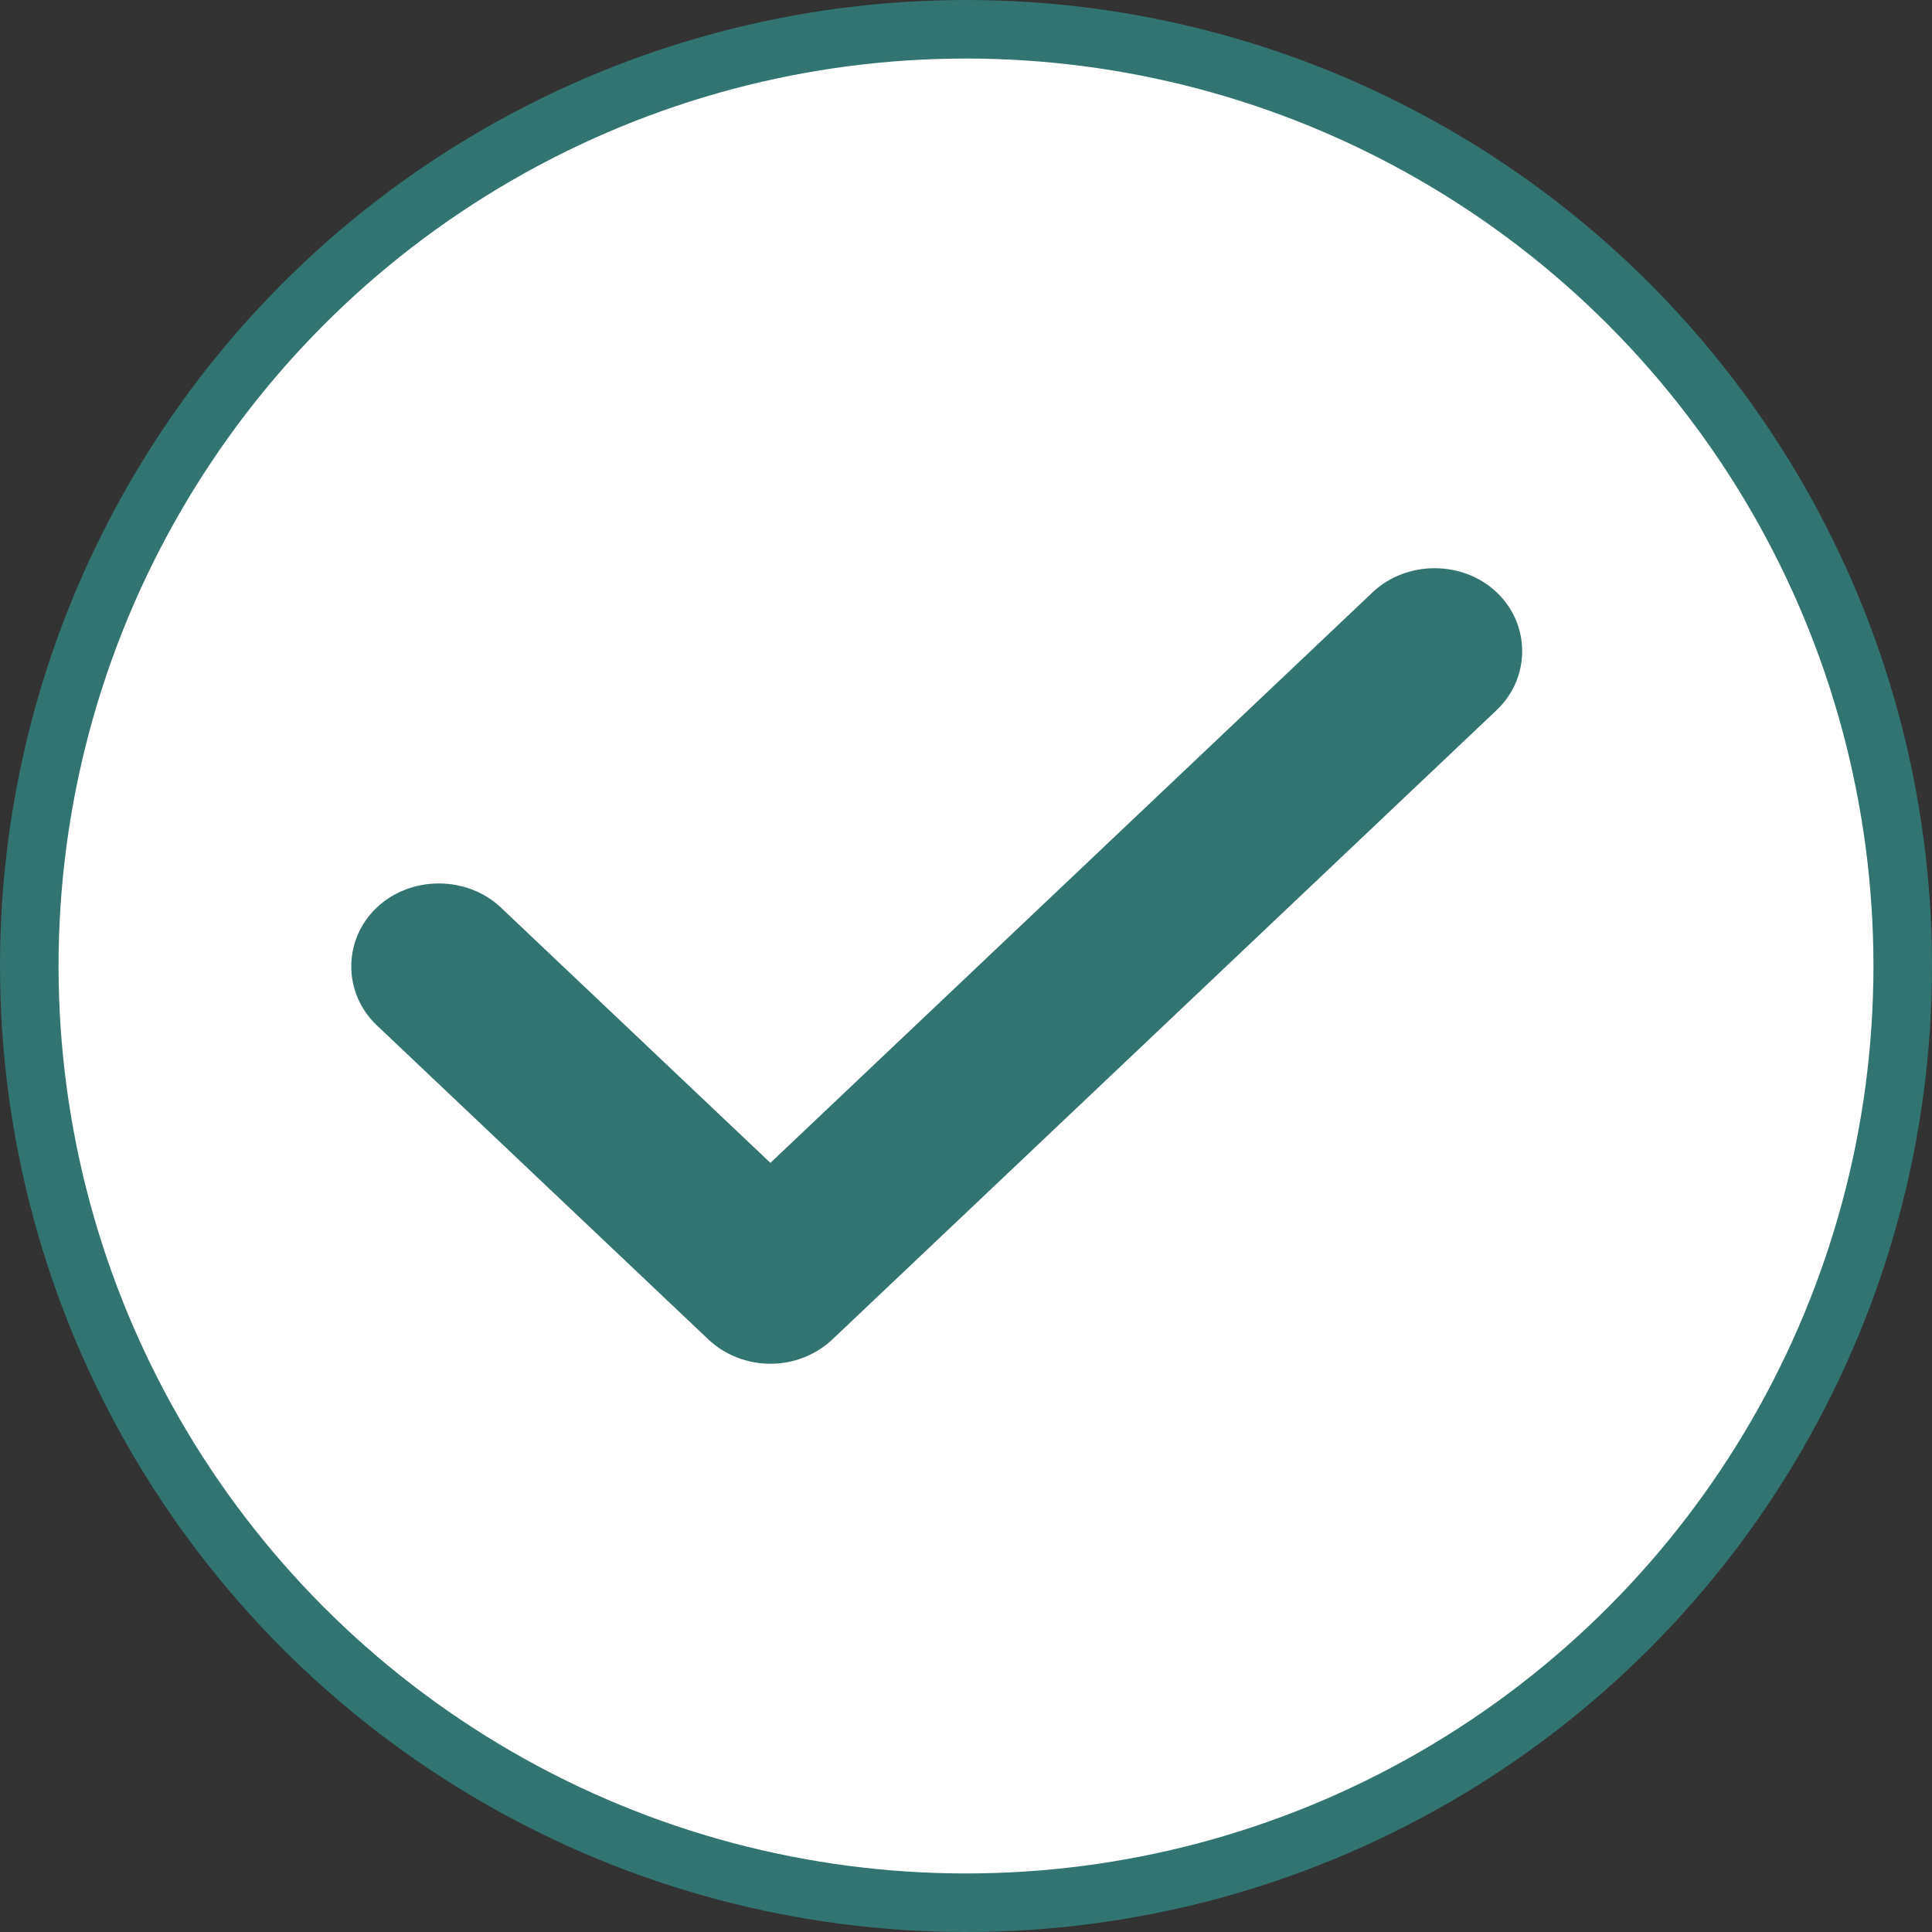
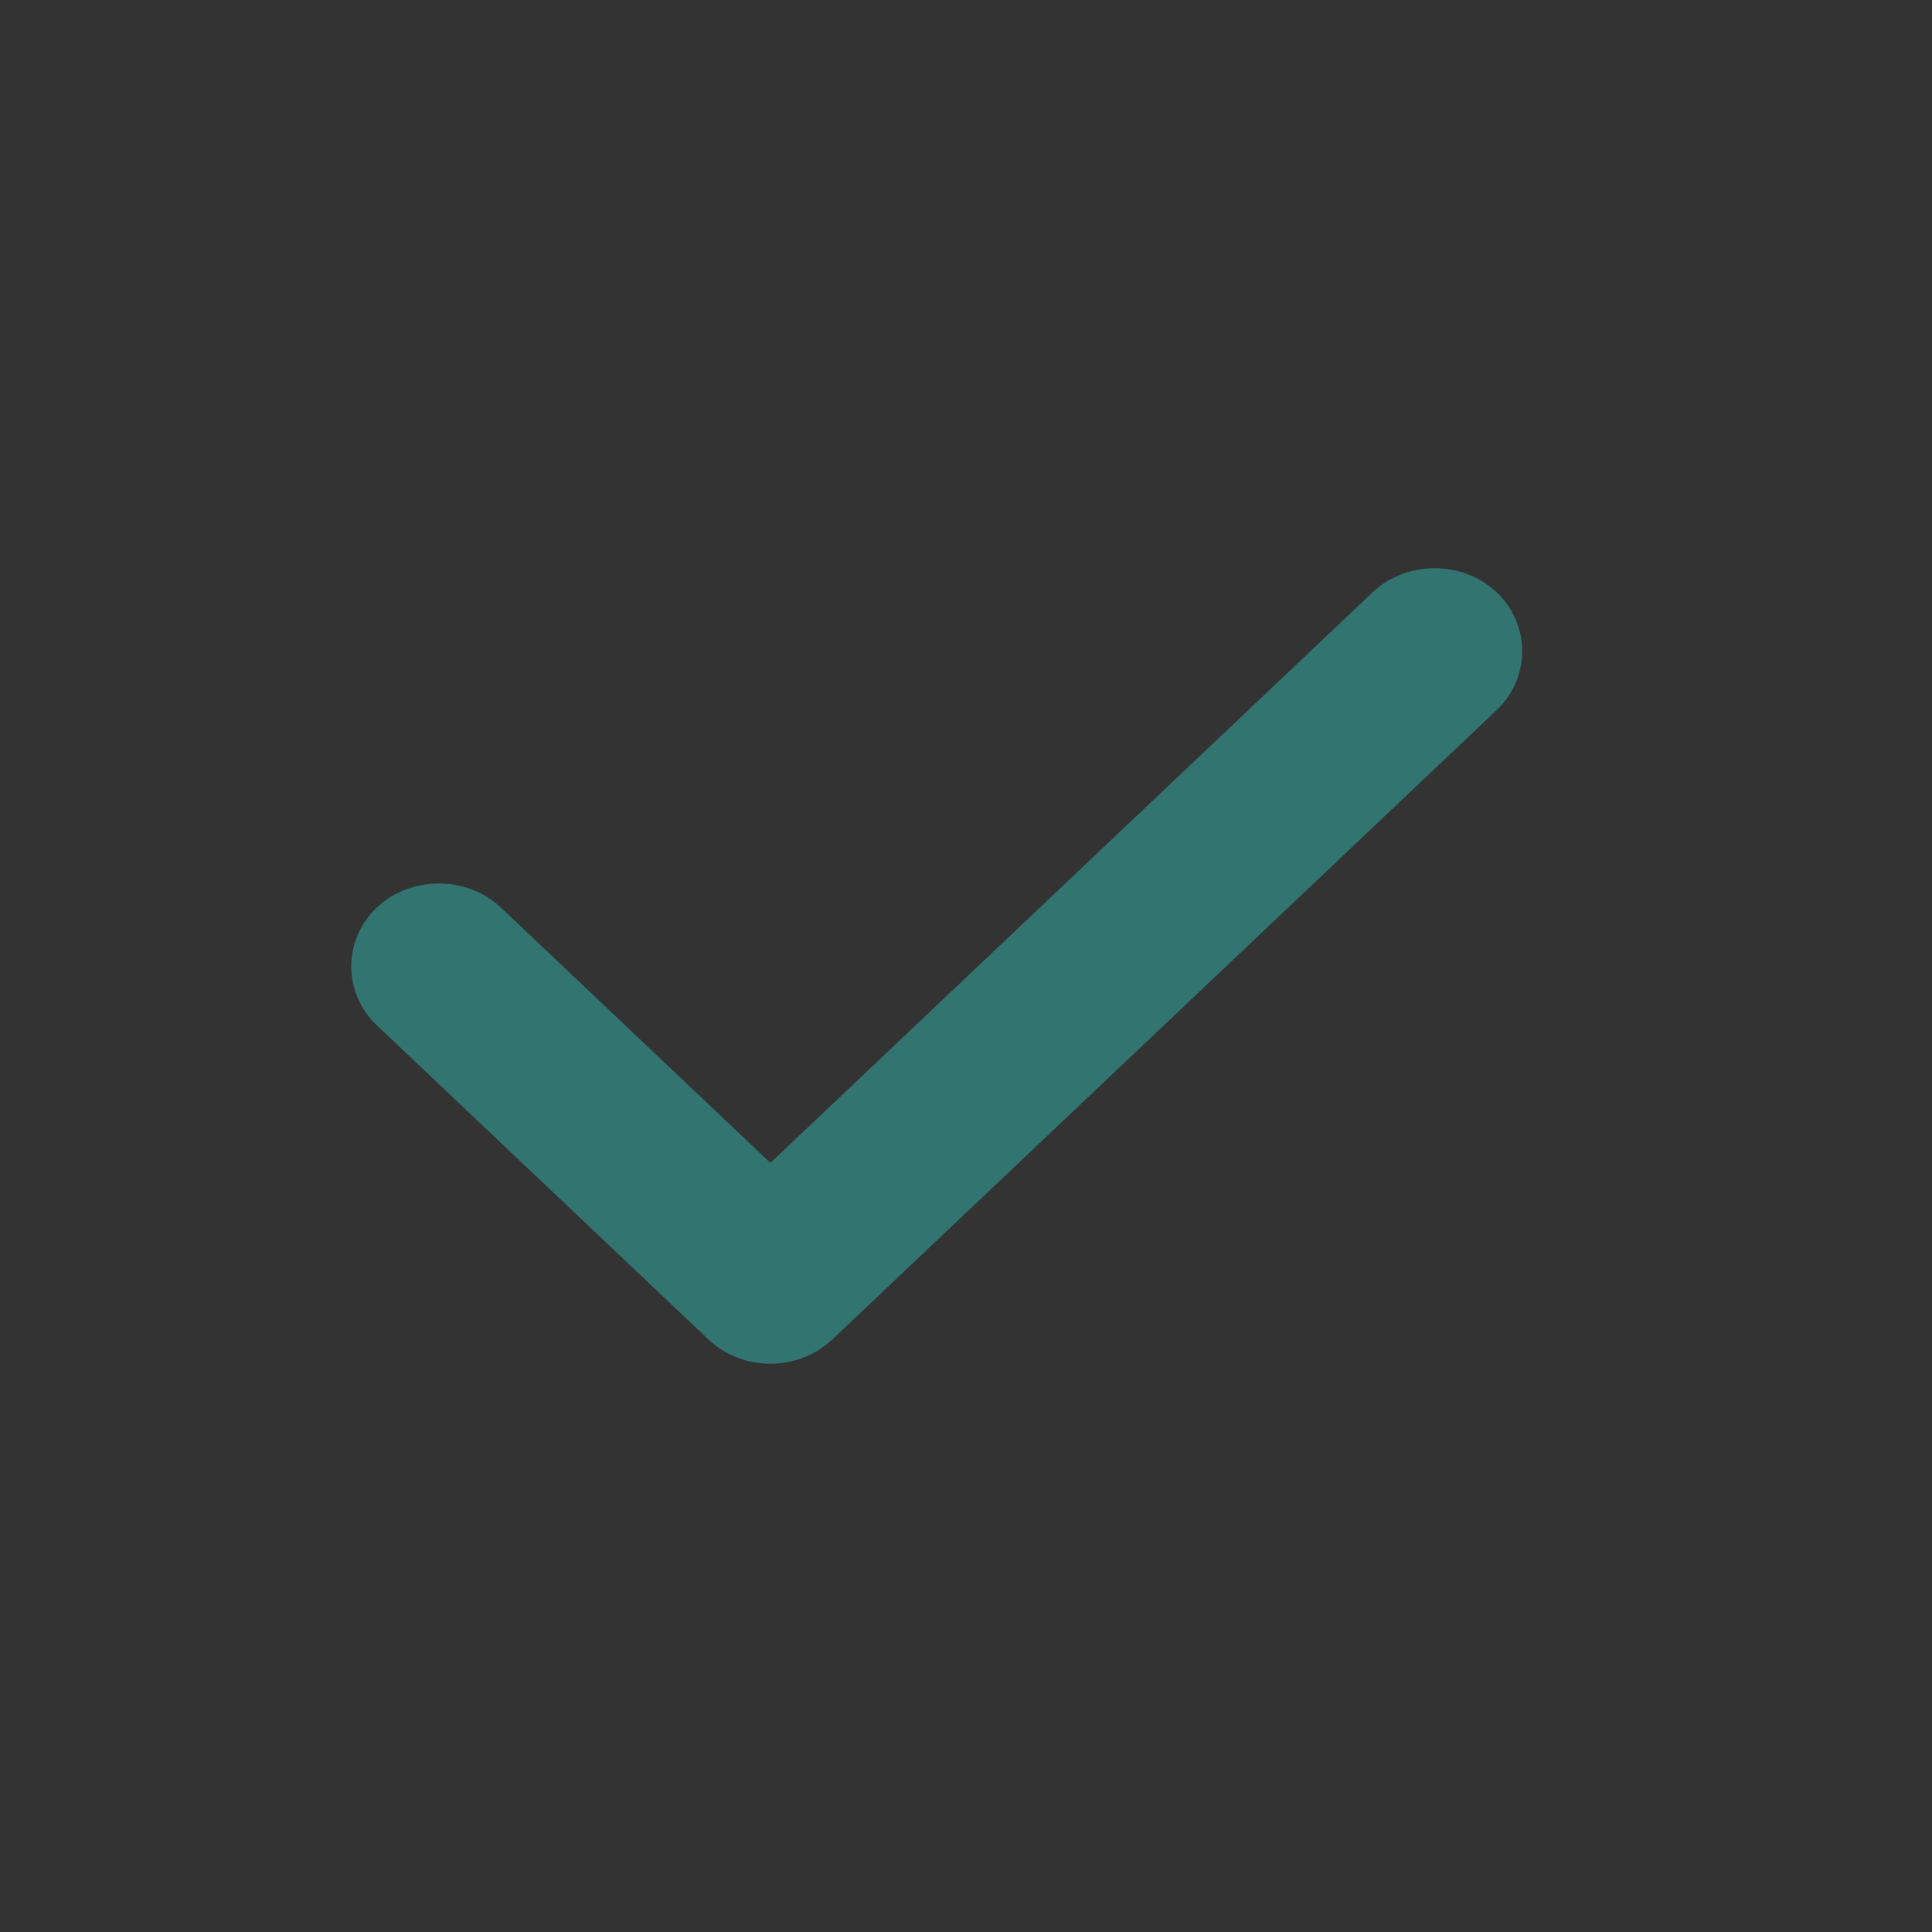
<svg xmlns="http://www.w3.org/2000/svg" width="33" height="33" viewBox="0 0 33 33" fill="none">
  <rect x="0" y="0" width="33" height="33" fill="#333333" stroke="none" />
-   <circle cx="16.5" cy="16.5" r="16" fill="white" stroke="#317470" />
  <path d="M13.159 23.294C12.758 23.294 12.378 23.142 12.098 22.877L6.435 17.512C5.855 16.962 5.855 16.052 6.435 15.502C7.016 14.953 7.976 14.953 8.556 15.502L13.159 19.863L23.444 10.118C24.024 9.568 24.985 9.568 25.565 10.118C26.145 10.668 26.145 11.578 25.565 12.128L14.219 22.877C13.939 23.142 13.559 23.294 13.159 23.294Z" fill="#317470" />
</svg>